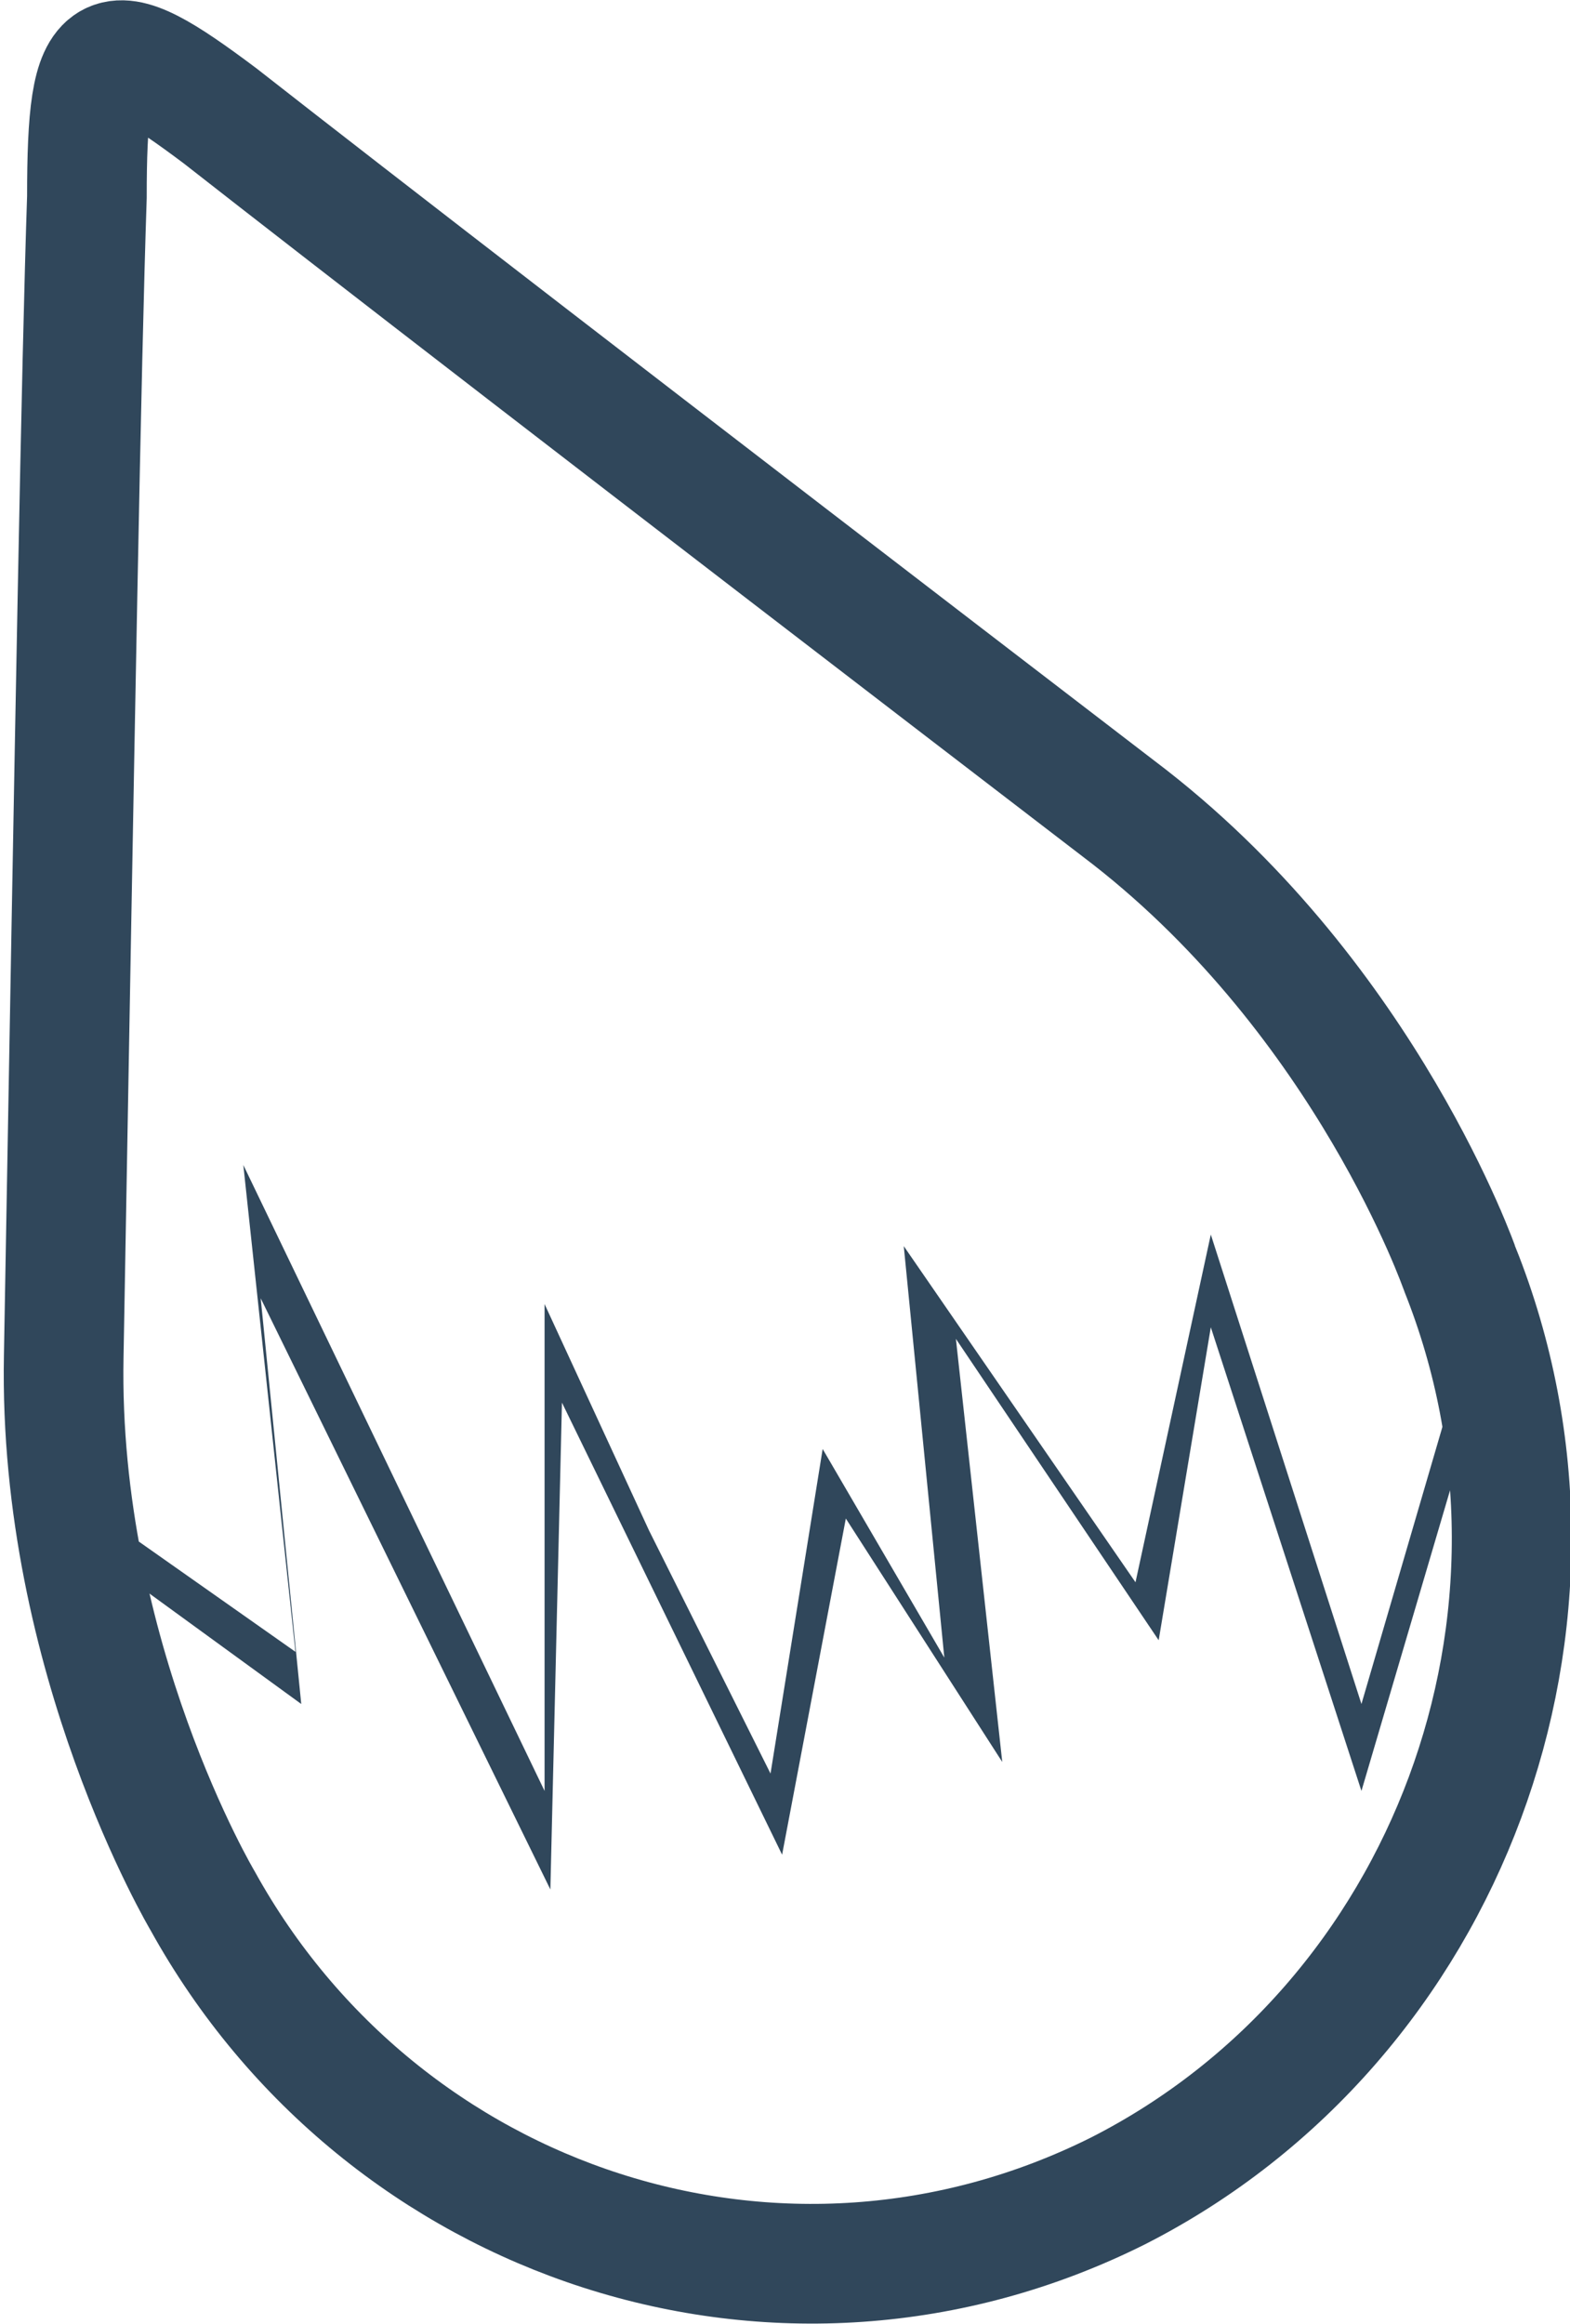
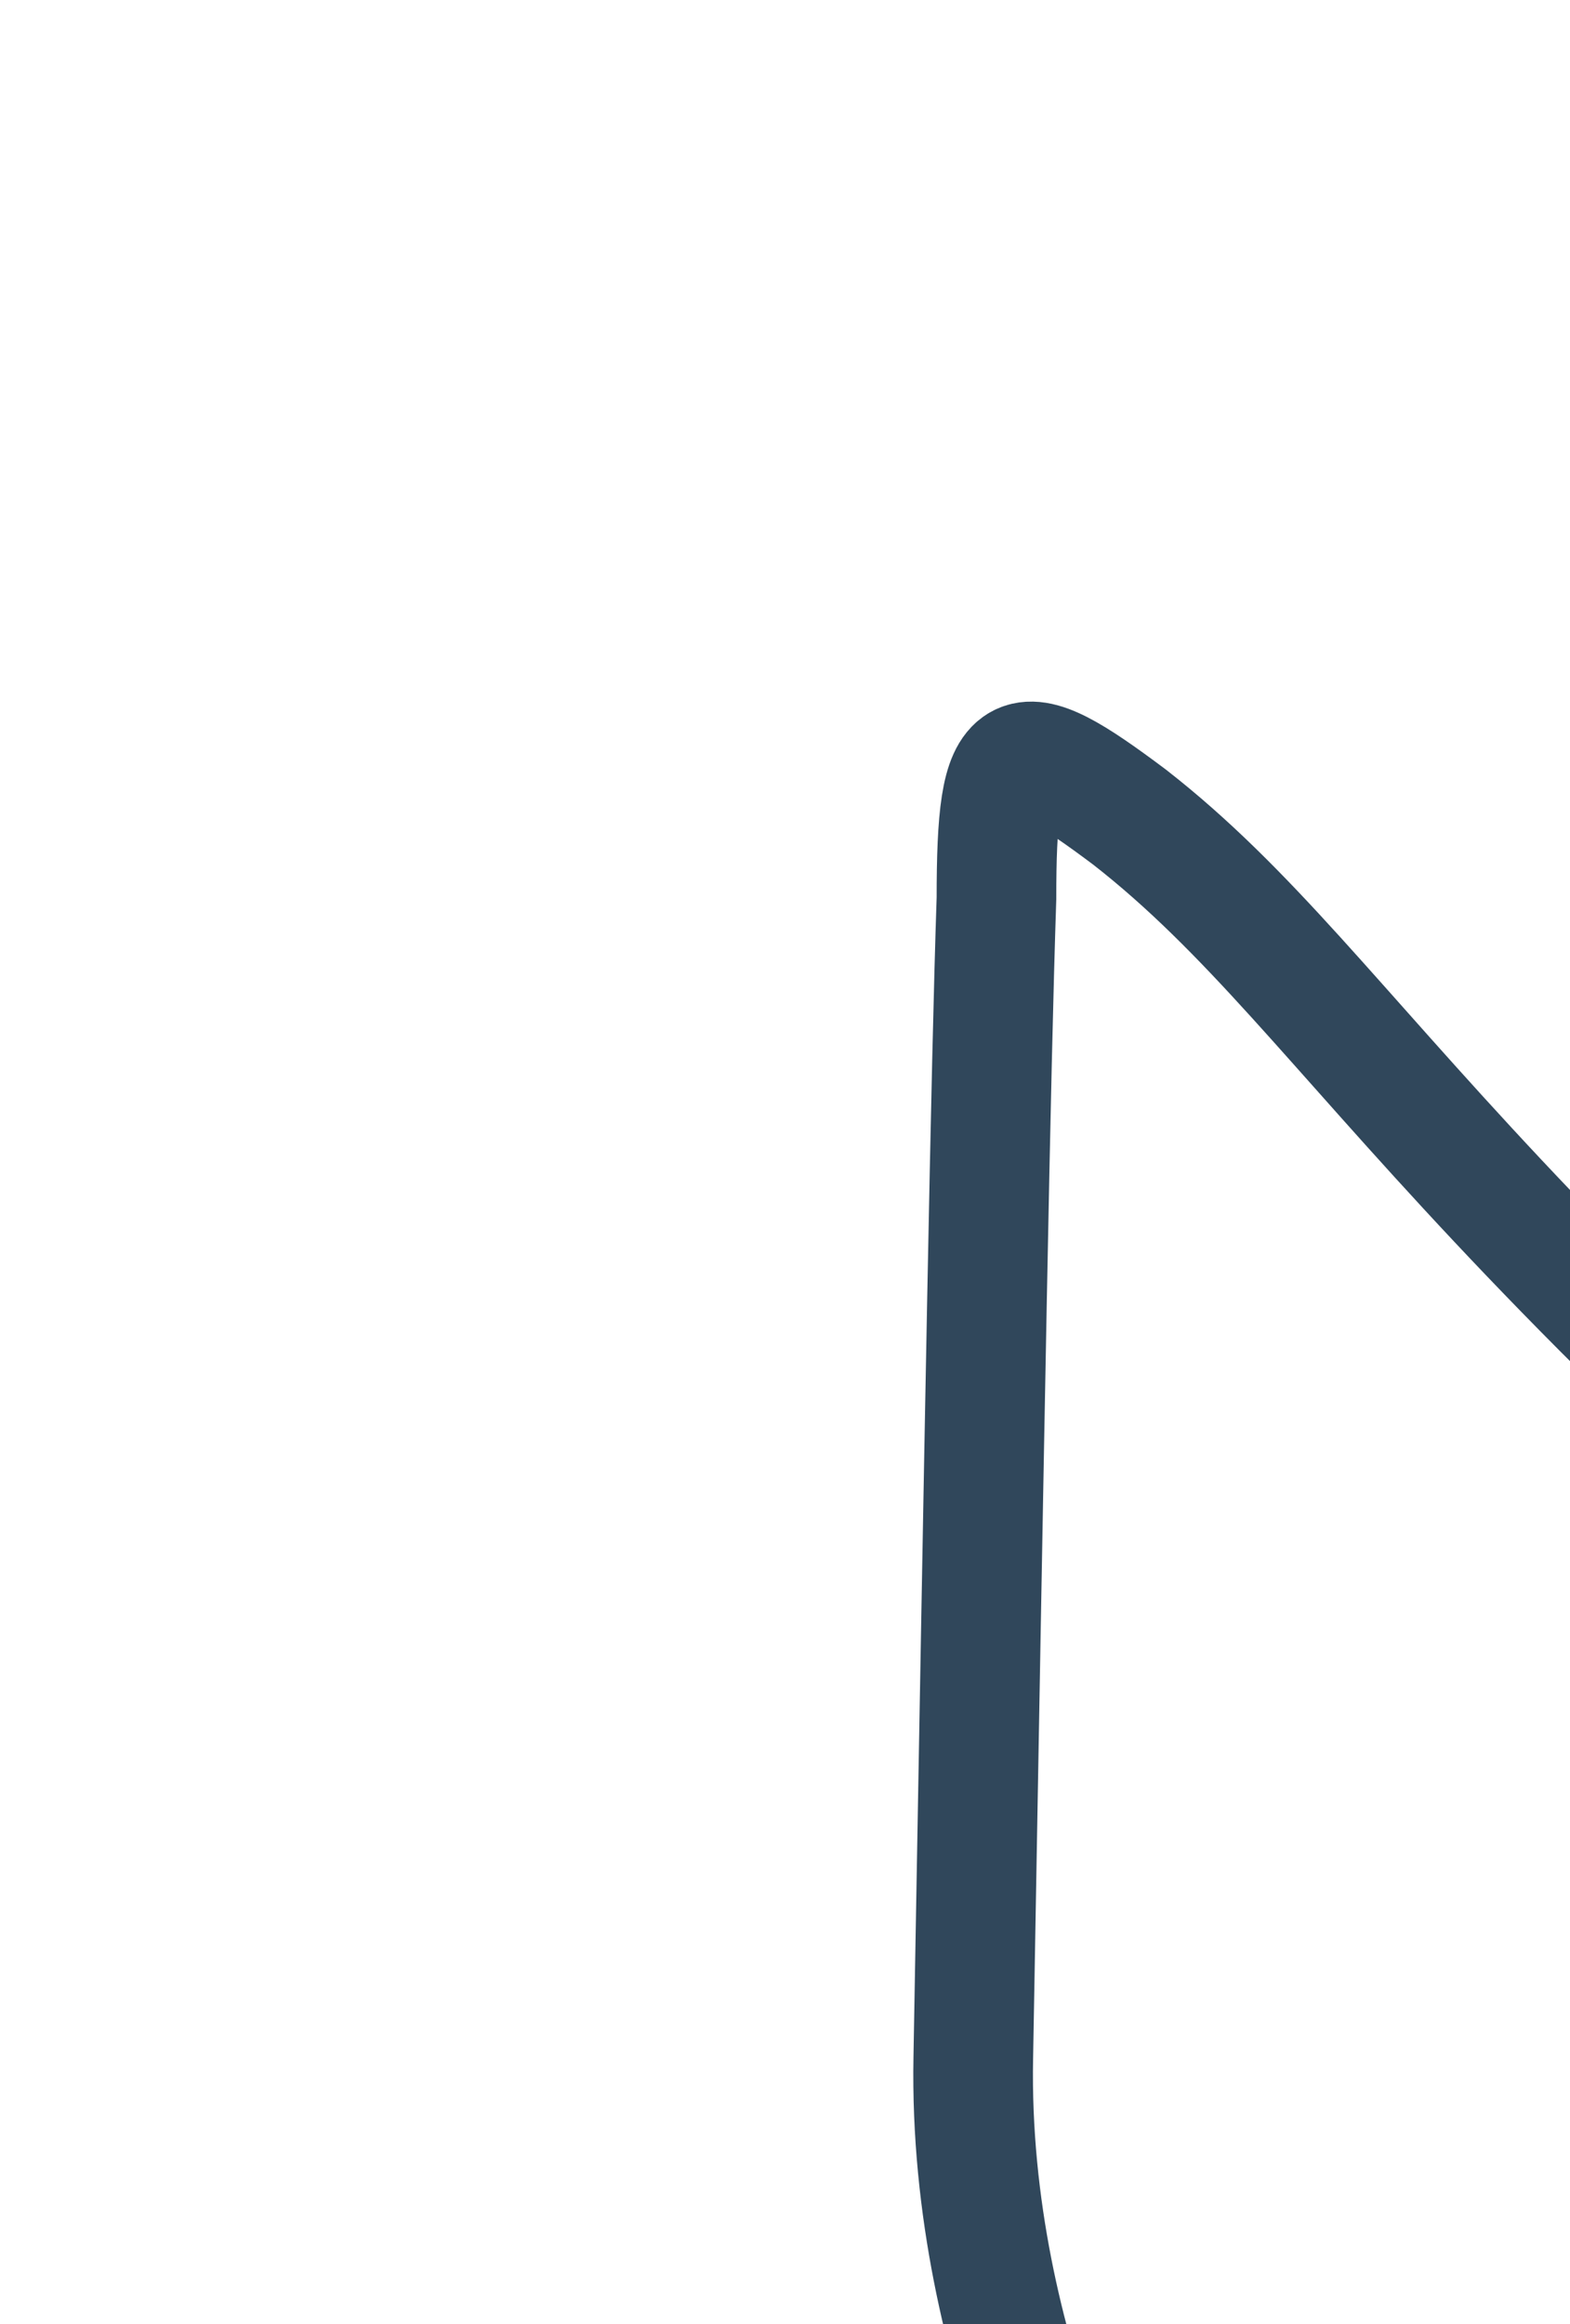
<svg xmlns="http://www.w3.org/2000/svg" version="1.1" id="Layer_1" x="0px" y="0px" width="27.1px" height="40.1px" viewBox="0 0 27.1 40.1" enable-background="new 0 0 27.1 40.1" xml:space="preserve">
-   <path fill="none" stroke="#30475B" stroke-width="2.065" stroke-miterlimit="10" d="M19.5,14.1C10.5,7.2,6.1,3.8,3.8,2  c-2-1.5-2.3-1.4-2.3,1.4c-0.1,3-0.2,8.7-0.4,20c-0.1,5.2,2.4,9.4,2.4,9.4l0,0c3.1,5.6,10,7.9,15.8,5h0c5.7-2.9,8.3-9.9,5.9-15.9l0,0  C25.2,21.9,23.6,17.3,19.5,14.1z" />
-   <polygon fill="#30475B" points="9.5,32.6 4.5,22.4 5.2,29.4 1.9,27 2.4,26.6 5.1,28.5 4.2,20.1 9.4,30.9 9.4,22.5 11.2,26.4   13.3,30.6 14.2,25 16.3,28.6 15.6,21.5 19.6,27.3 20.9,21.3 23.5,29.4 25.4,22.9 25.8,23.1 23.5,30.9 20.9,22.9 20,28.3 16.5,23.1   17.3,30.4 14.6,26.2 13.5,32 9.7,24.2 " />
+   <path fill="none" stroke="#30475B" stroke-width="2.065" stroke-miterlimit="10" d="M19.5,14.1c-2-1.5-2.3-1.4-2.3,1.4c-0.1,3-0.2,8.7-0.4,20c-0.1,5.2,2.4,9.4,2.4,9.4l0,0c3.1,5.6,10,7.9,15.8,5h0c5.7-2.9,8.3-9.9,5.9-15.9l0,0  C25.2,21.9,23.6,17.3,19.5,14.1z" />
</svg>